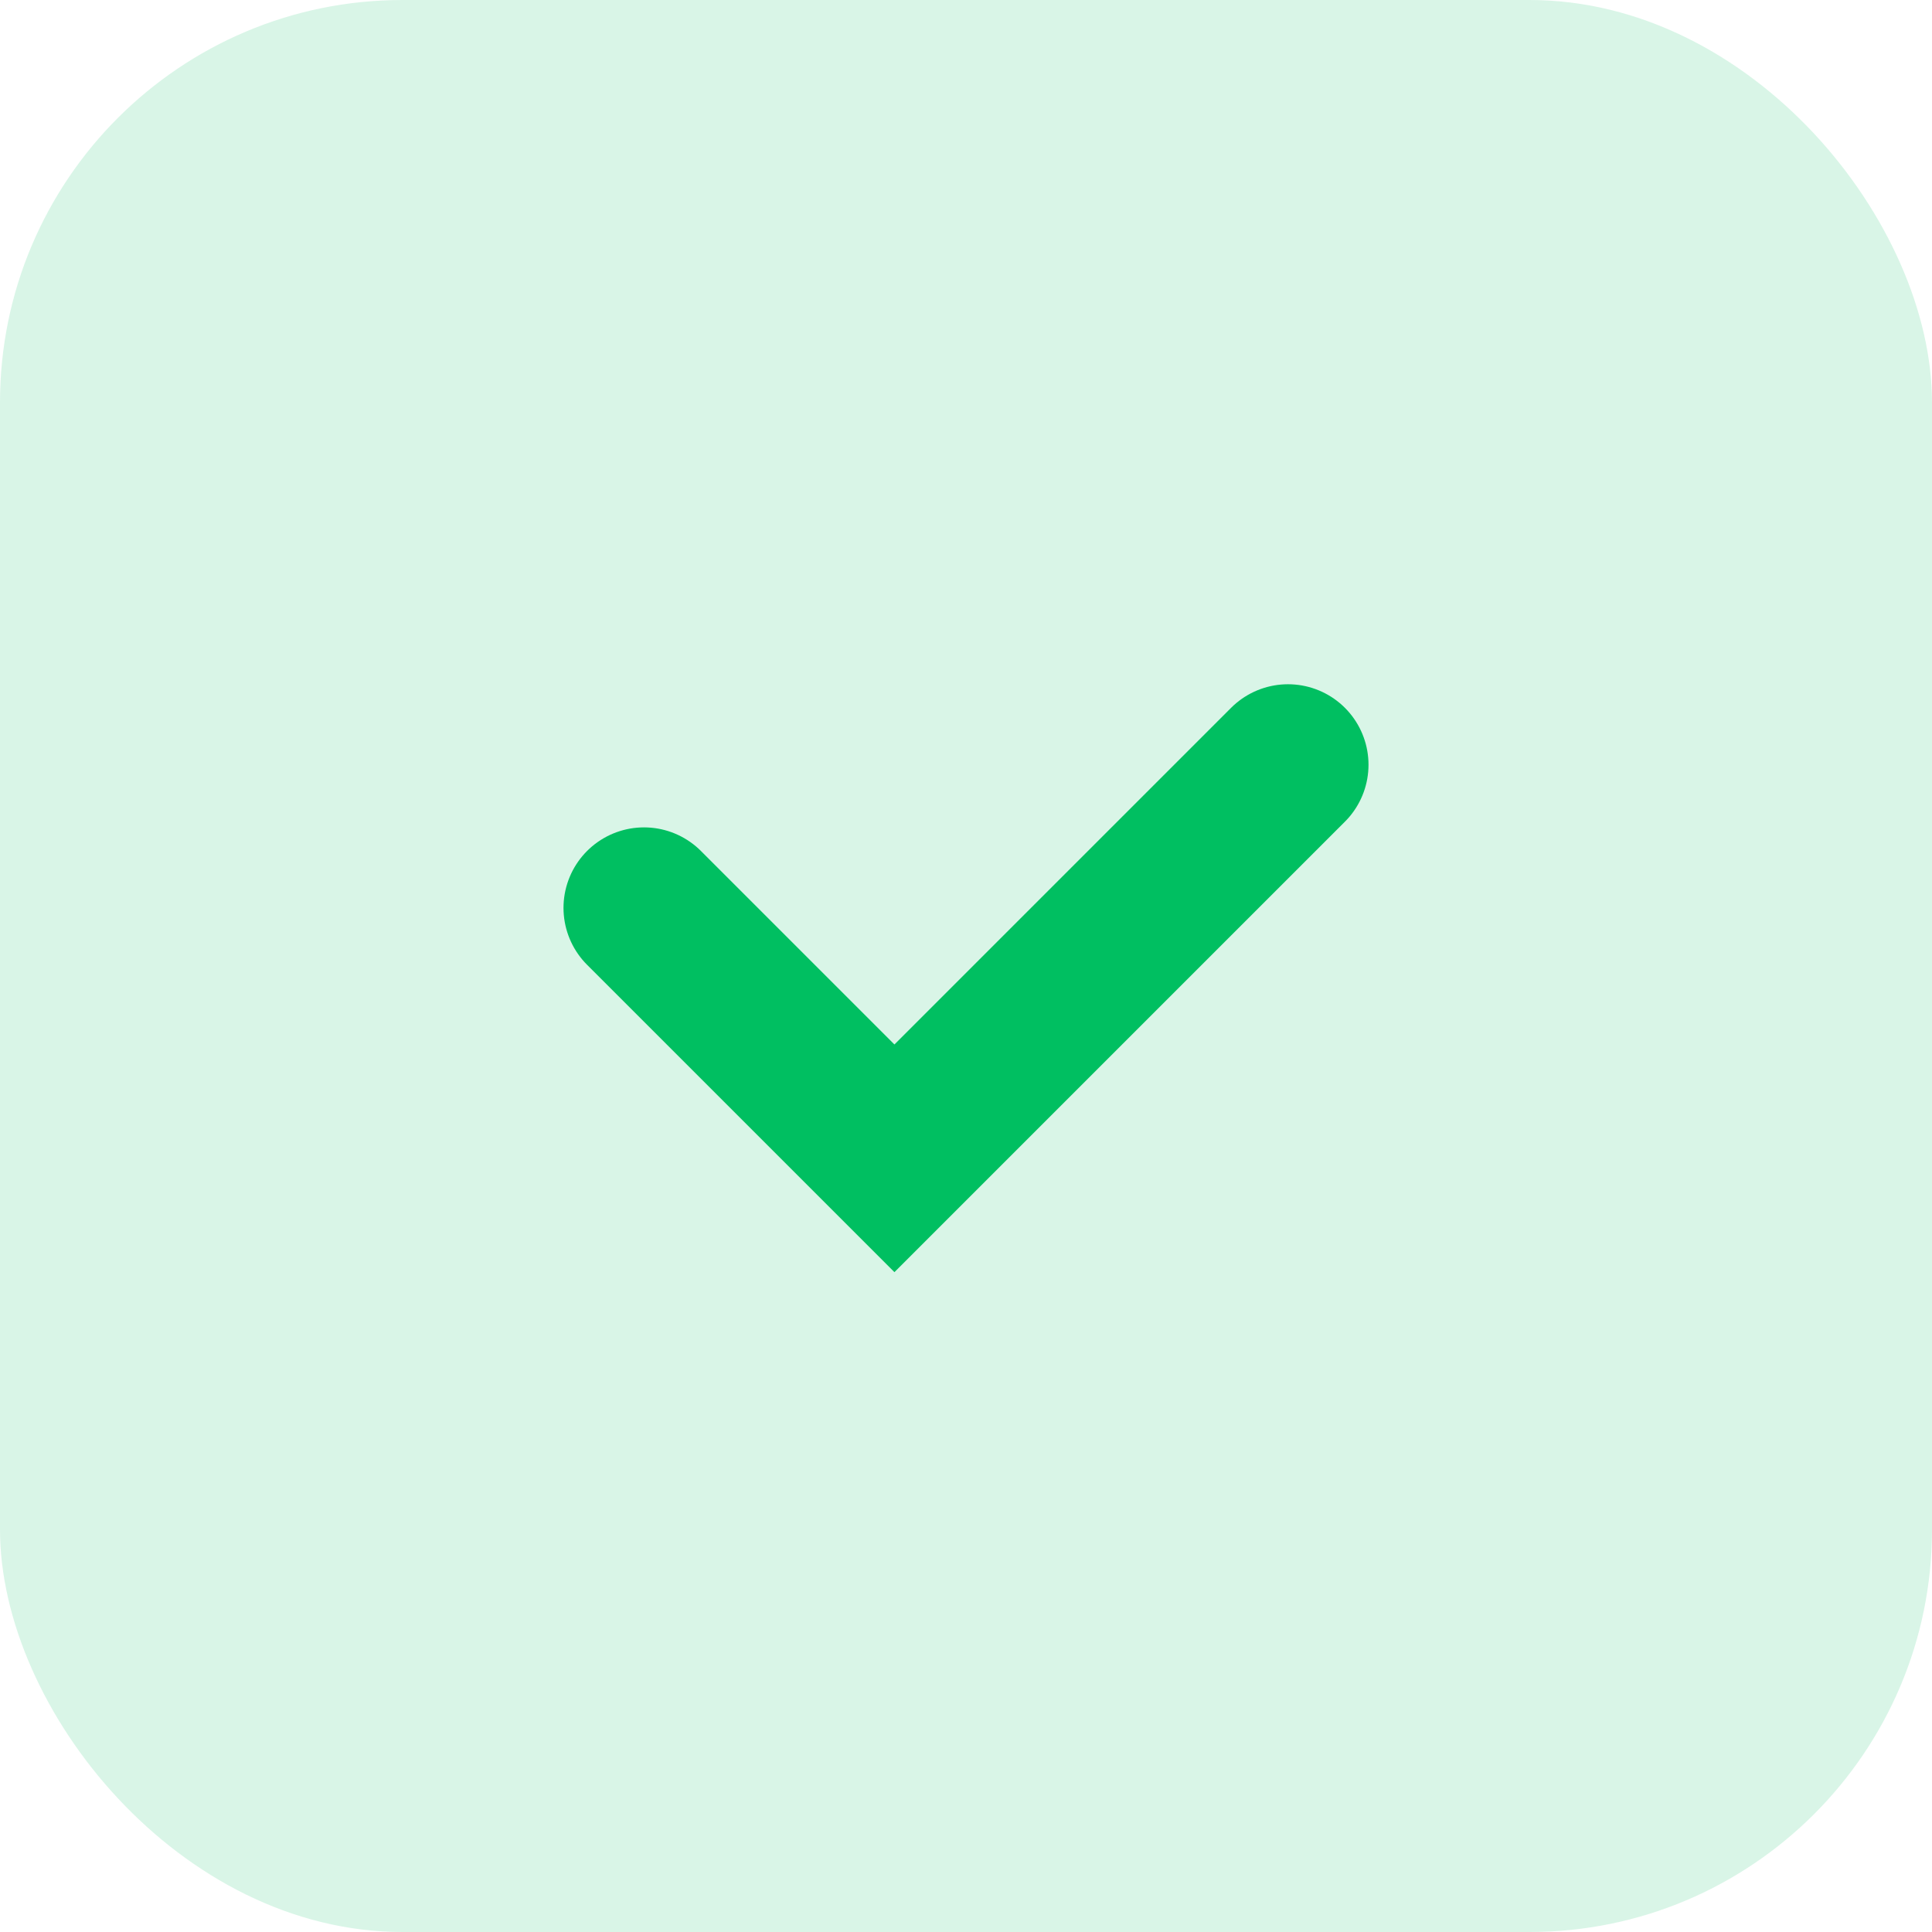
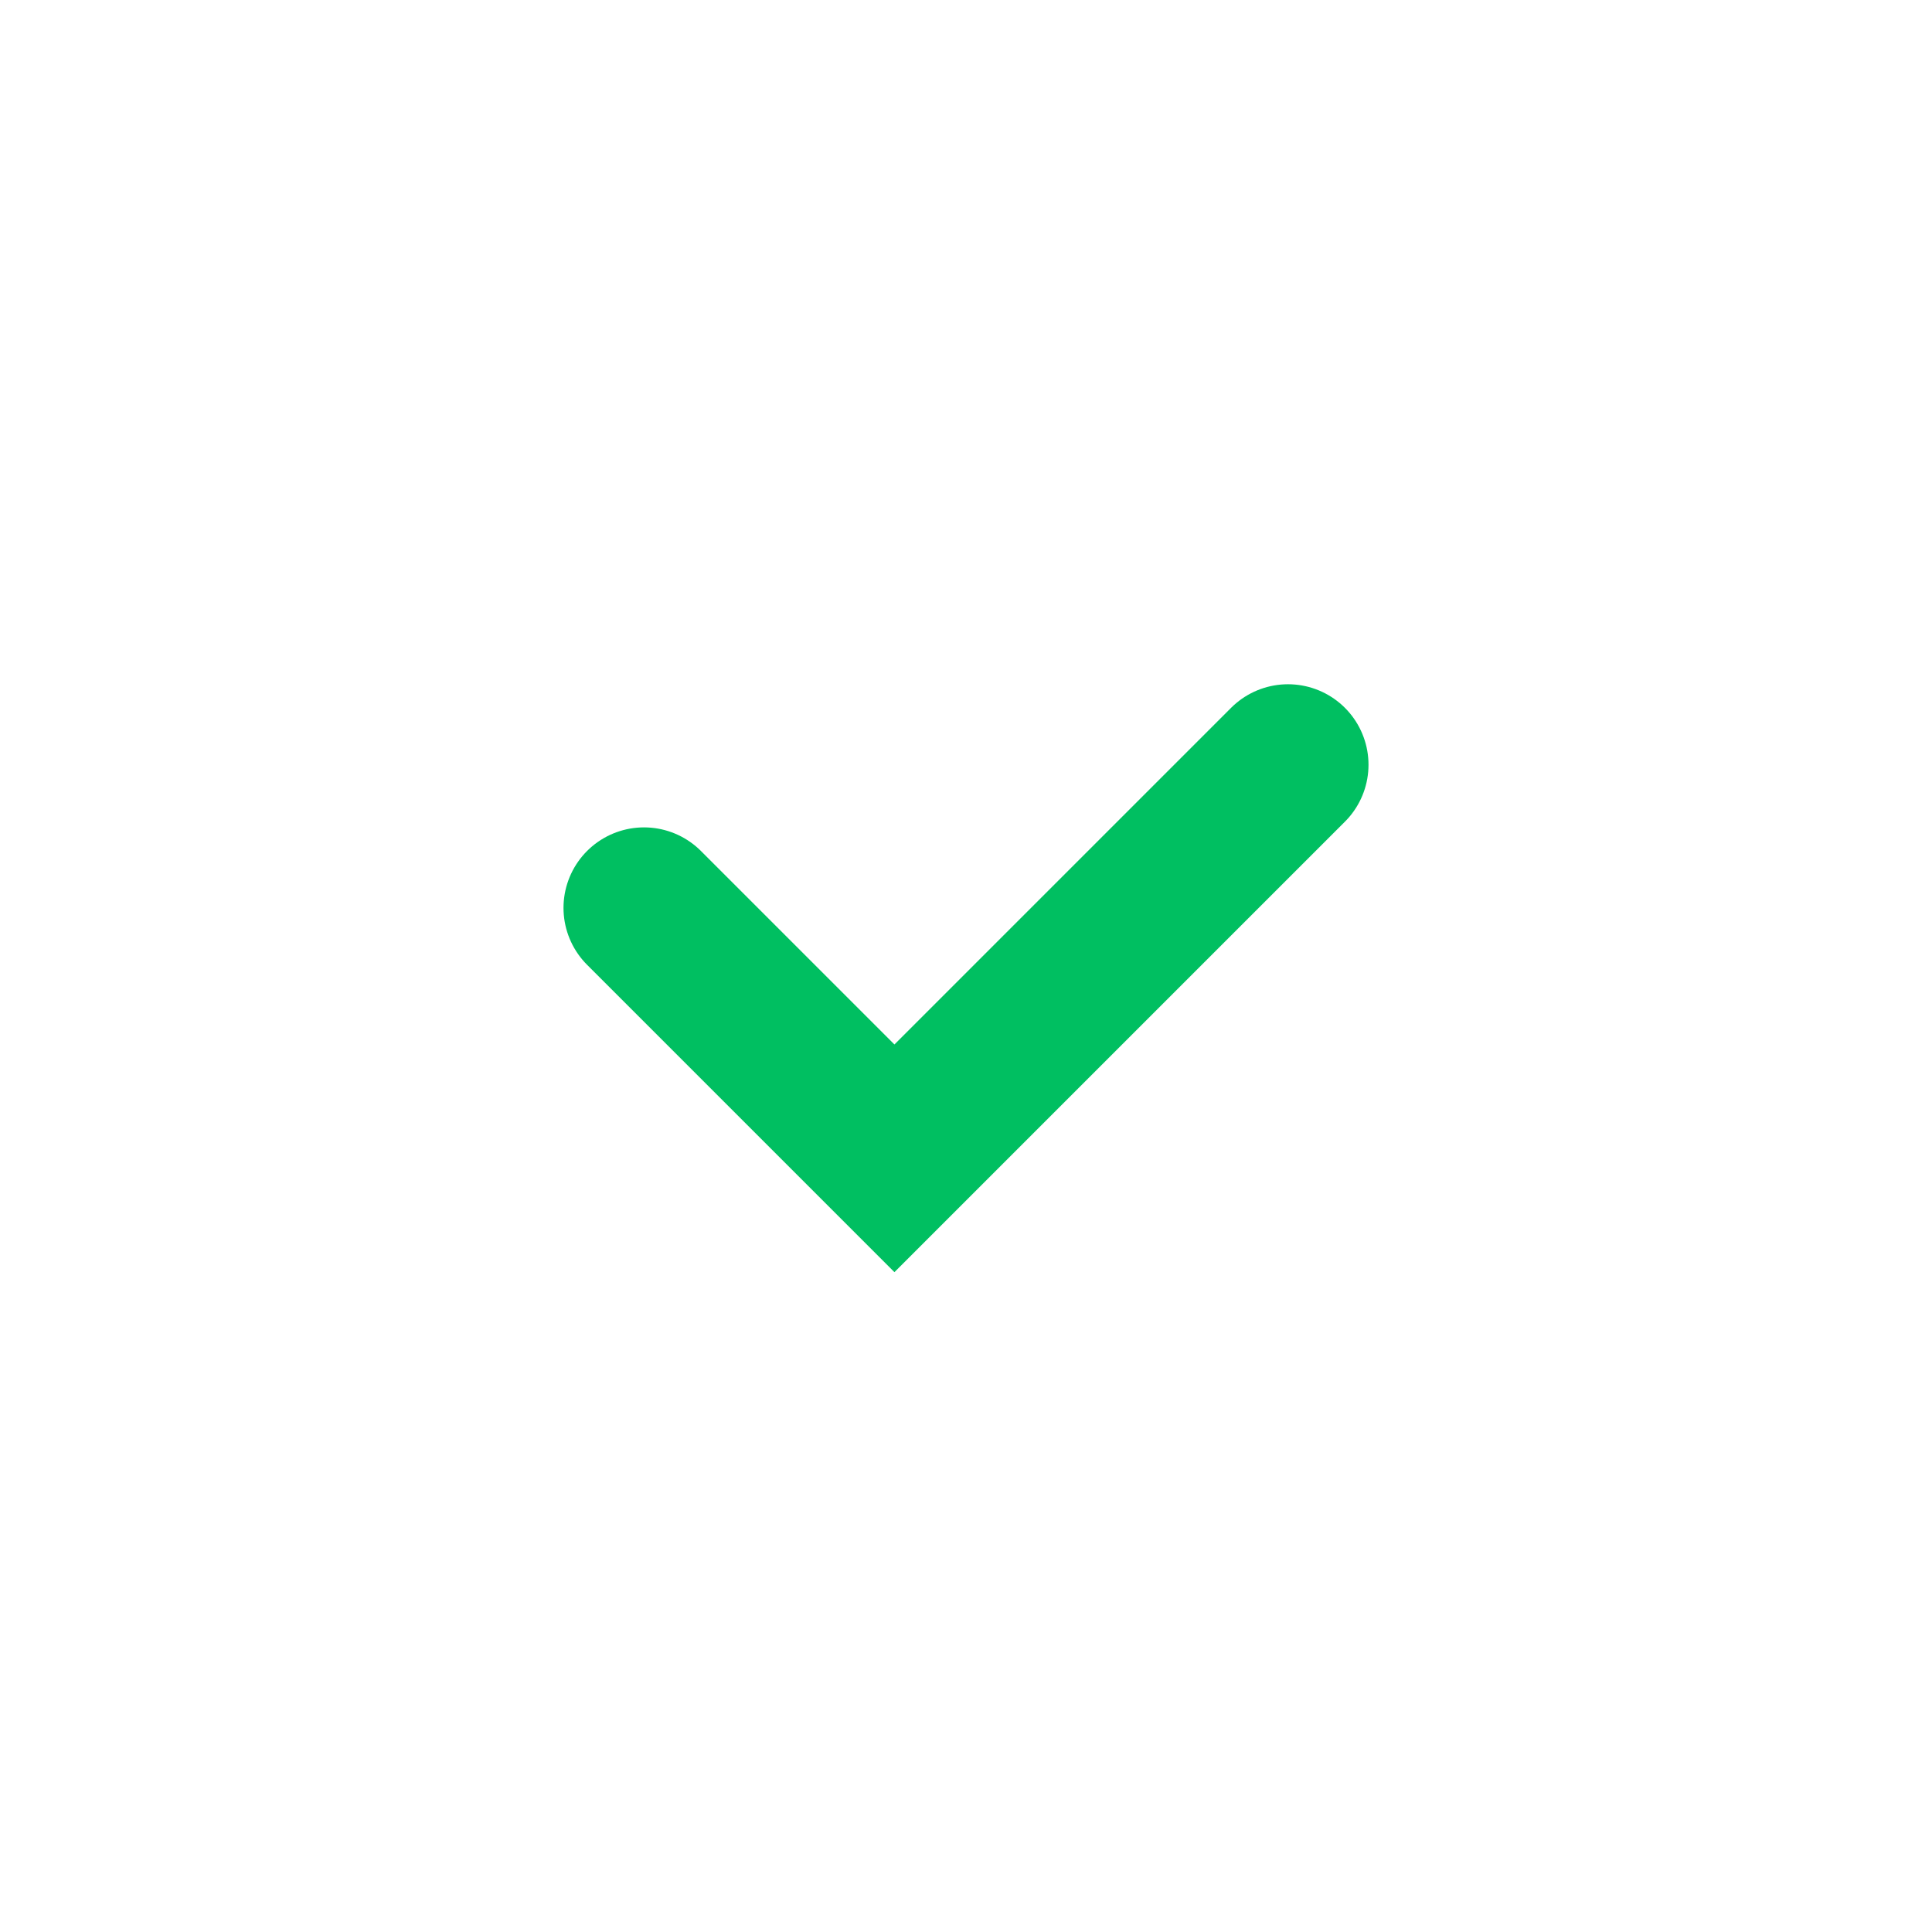
<svg xmlns="http://www.w3.org/2000/svg" width="48" height="48" viewBox="0 0 48 48" fill="none">
-   <rect opacity="0.15" width="48" height="48" rx="10" fill="#00BF61" />
  <path d="M16 22.556L22.222 28.778L32 19" stroke="#00BF61" stroke-width="4" stroke-linecap="round" />
</svg>